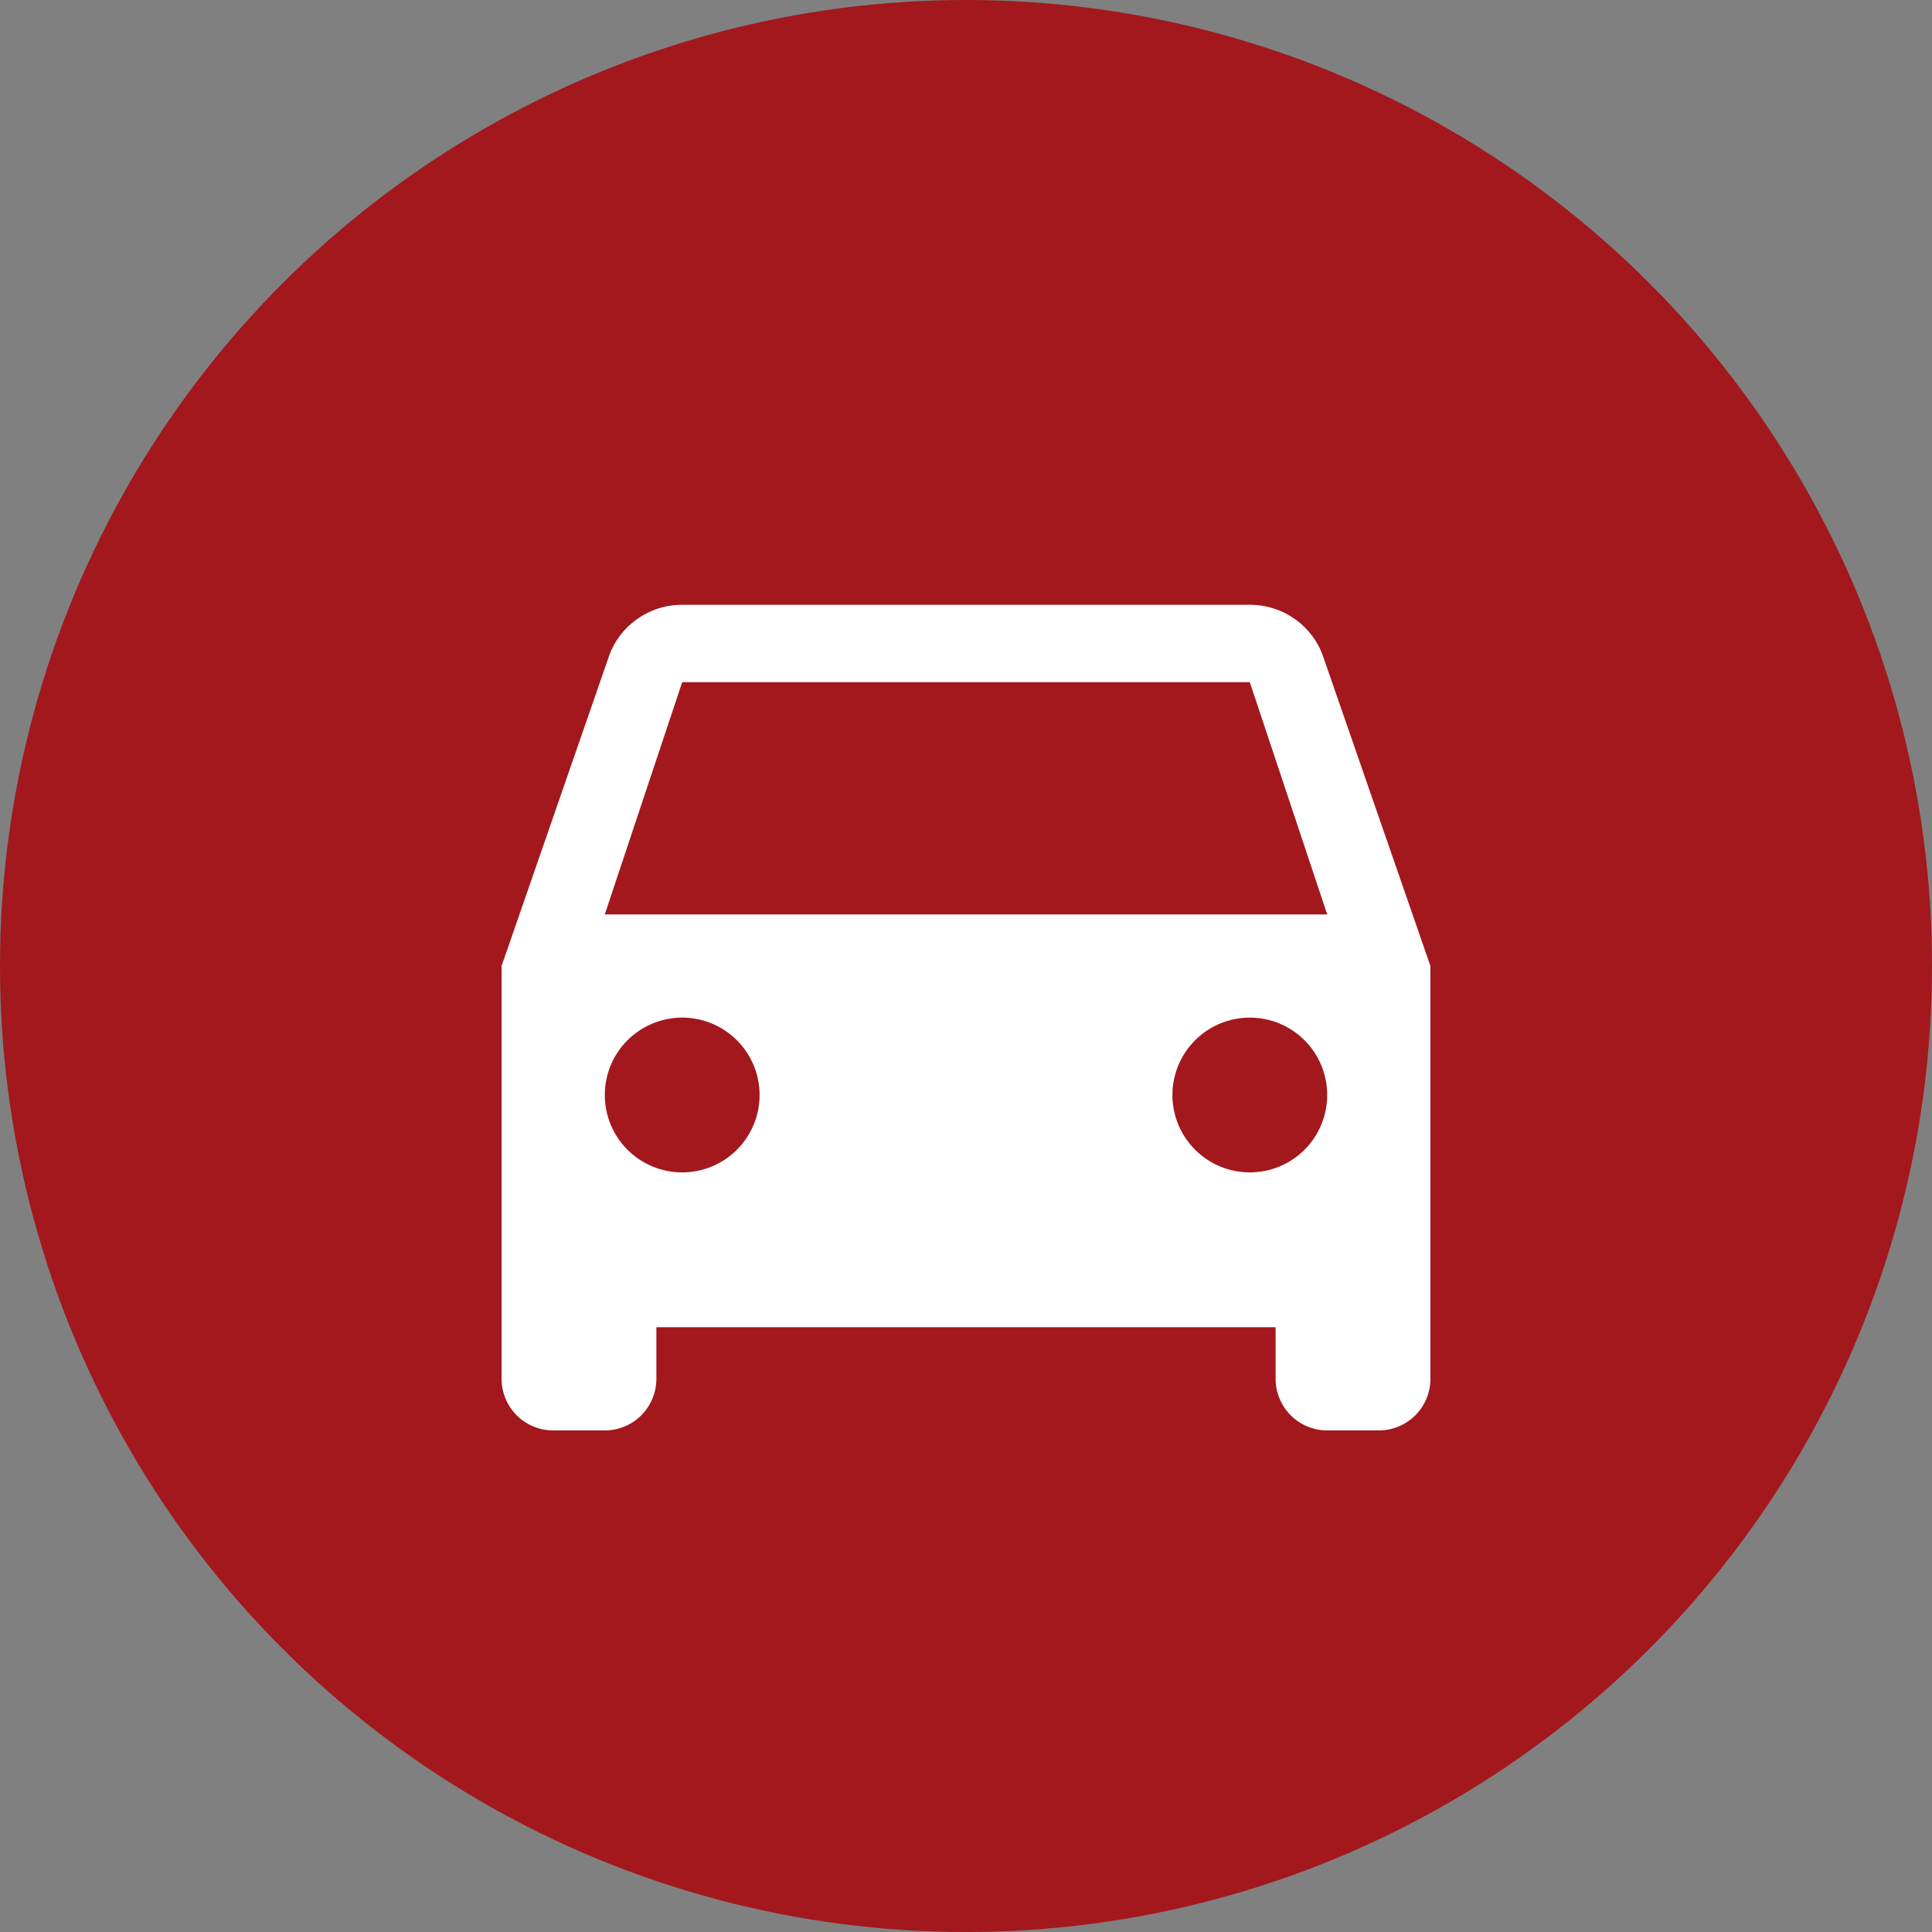
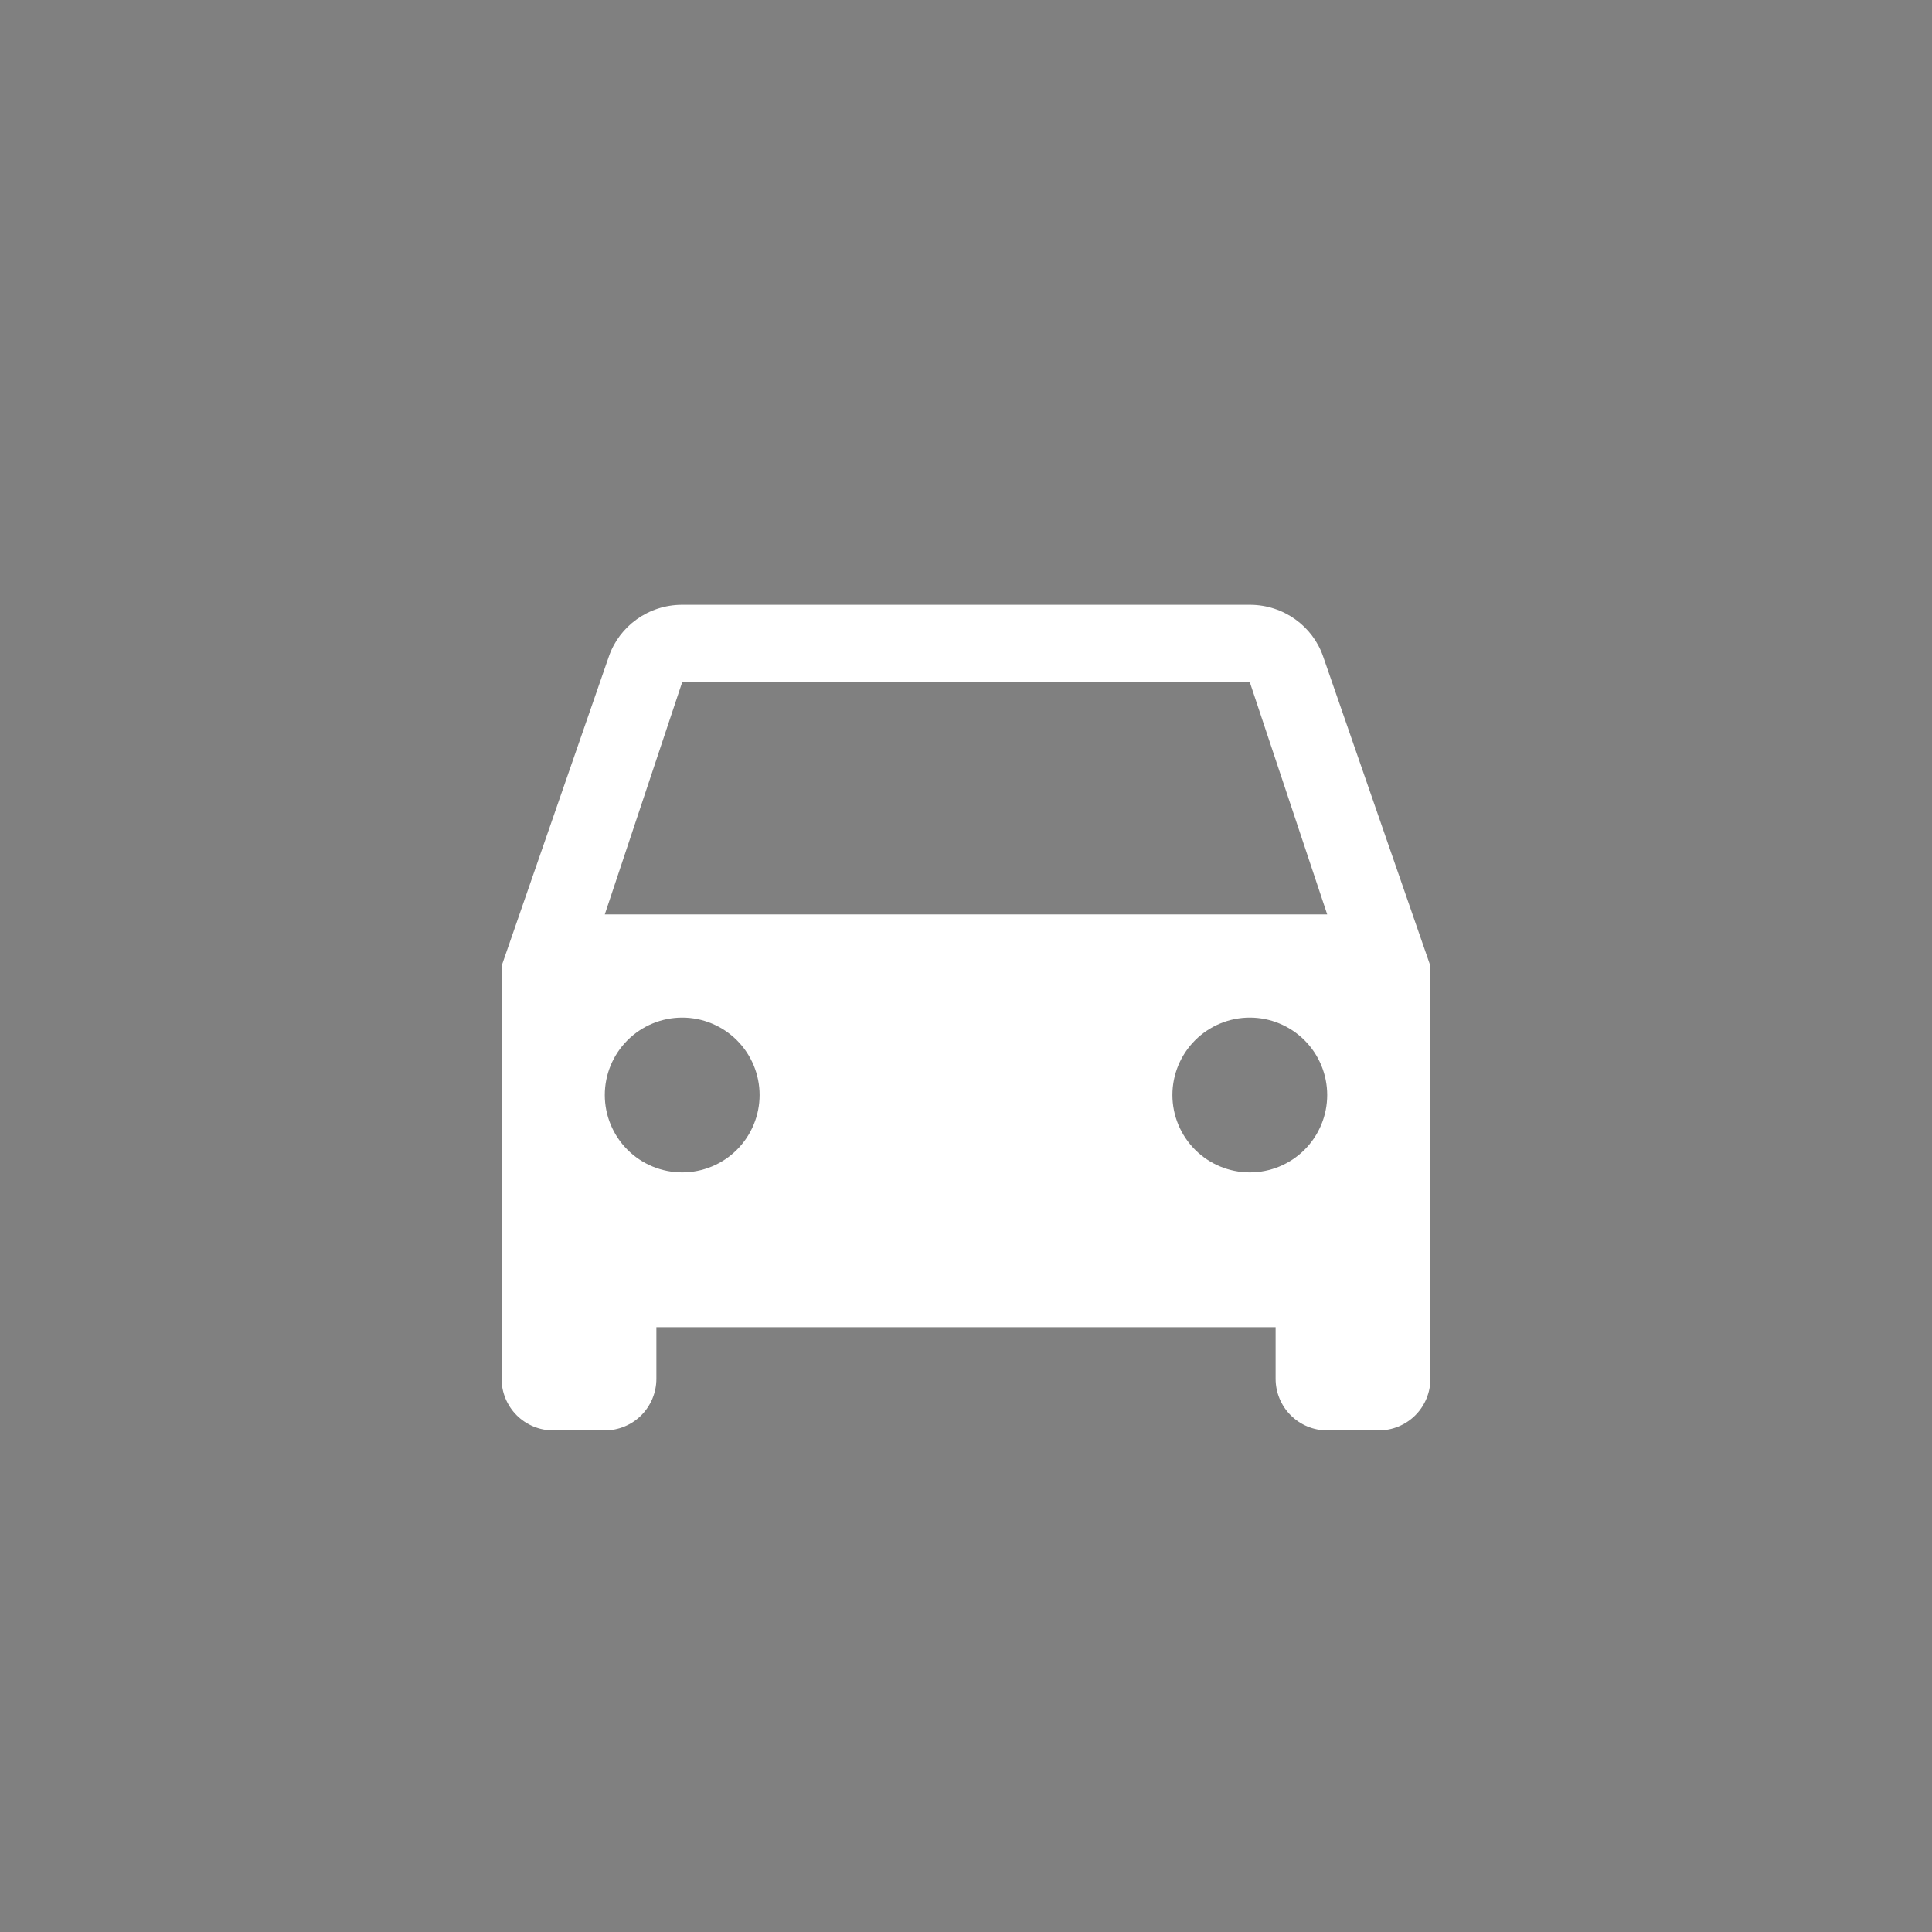
<svg xmlns="http://www.w3.org/2000/svg" width="78" height="78" viewBox="0 0 78 78" fill="none">
  <rect x="0" y="0" width="78" height="78" fill="#808080" stroke="none" />
-   <circle cx="39" cy="39" r="39" fill="#A2181D" />
  <path d="M24.417 36.917L27.542 27.542H50.458L53.583 36.917M50.458 47.333C49.63 47.333 48.835 47.004 48.249 46.418C47.663 45.832 47.333 45.037 47.333 44.208C47.333 43.38 47.663 42.585 48.249 41.999C48.835 41.413 49.63 41.083 50.458 41.083C51.287 41.083 52.082 41.413 52.668 41.999C53.254 42.585 53.583 43.38 53.583 44.208C53.583 45.037 53.254 45.832 52.668 46.418C52.082 47.004 51.287 47.333 50.458 47.333ZM27.542 47.333C26.713 47.333 25.918 47.004 25.332 46.418C24.746 45.832 24.417 45.037 24.417 44.208C24.417 43.38 24.746 42.585 25.332 41.999C25.918 41.413 26.713 41.083 27.542 41.083C28.37 41.083 29.165 41.413 29.751 41.999C30.337 42.585 30.667 43.38 30.667 44.208C30.667 45.037 30.337 45.832 29.751 46.418C29.165 47.004 28.37 47.333 27.542 47.333ZM53.417 26.5C53 25.292 51.833 24.417 50.458 24.417H27.542C26.167 24.417 25 25.292 24.583 26.5L20.25 39V55.667C20.25 56.219 20.47 56.749 20.86 57.14C21.251 57.531 21.781 57.75 22.333 57.75H24.417C24.969 57.75 25.499 57.531 25.89 57.14C26.28 56.749 26.5 56.219 26.5 55.667V53.583H51.5V55.667C51.5 56.219 51.719 56.749 52.11 57.14C52.501 57.531 53.031 57.75 53.583 57.75H55.667C56.219 57.75 56.749 57.531 57.14 57.14C57.531 56.749 57.75 56.219 57.75 55.667V39L53.417 26.5Z" fill="white" />
</svg>